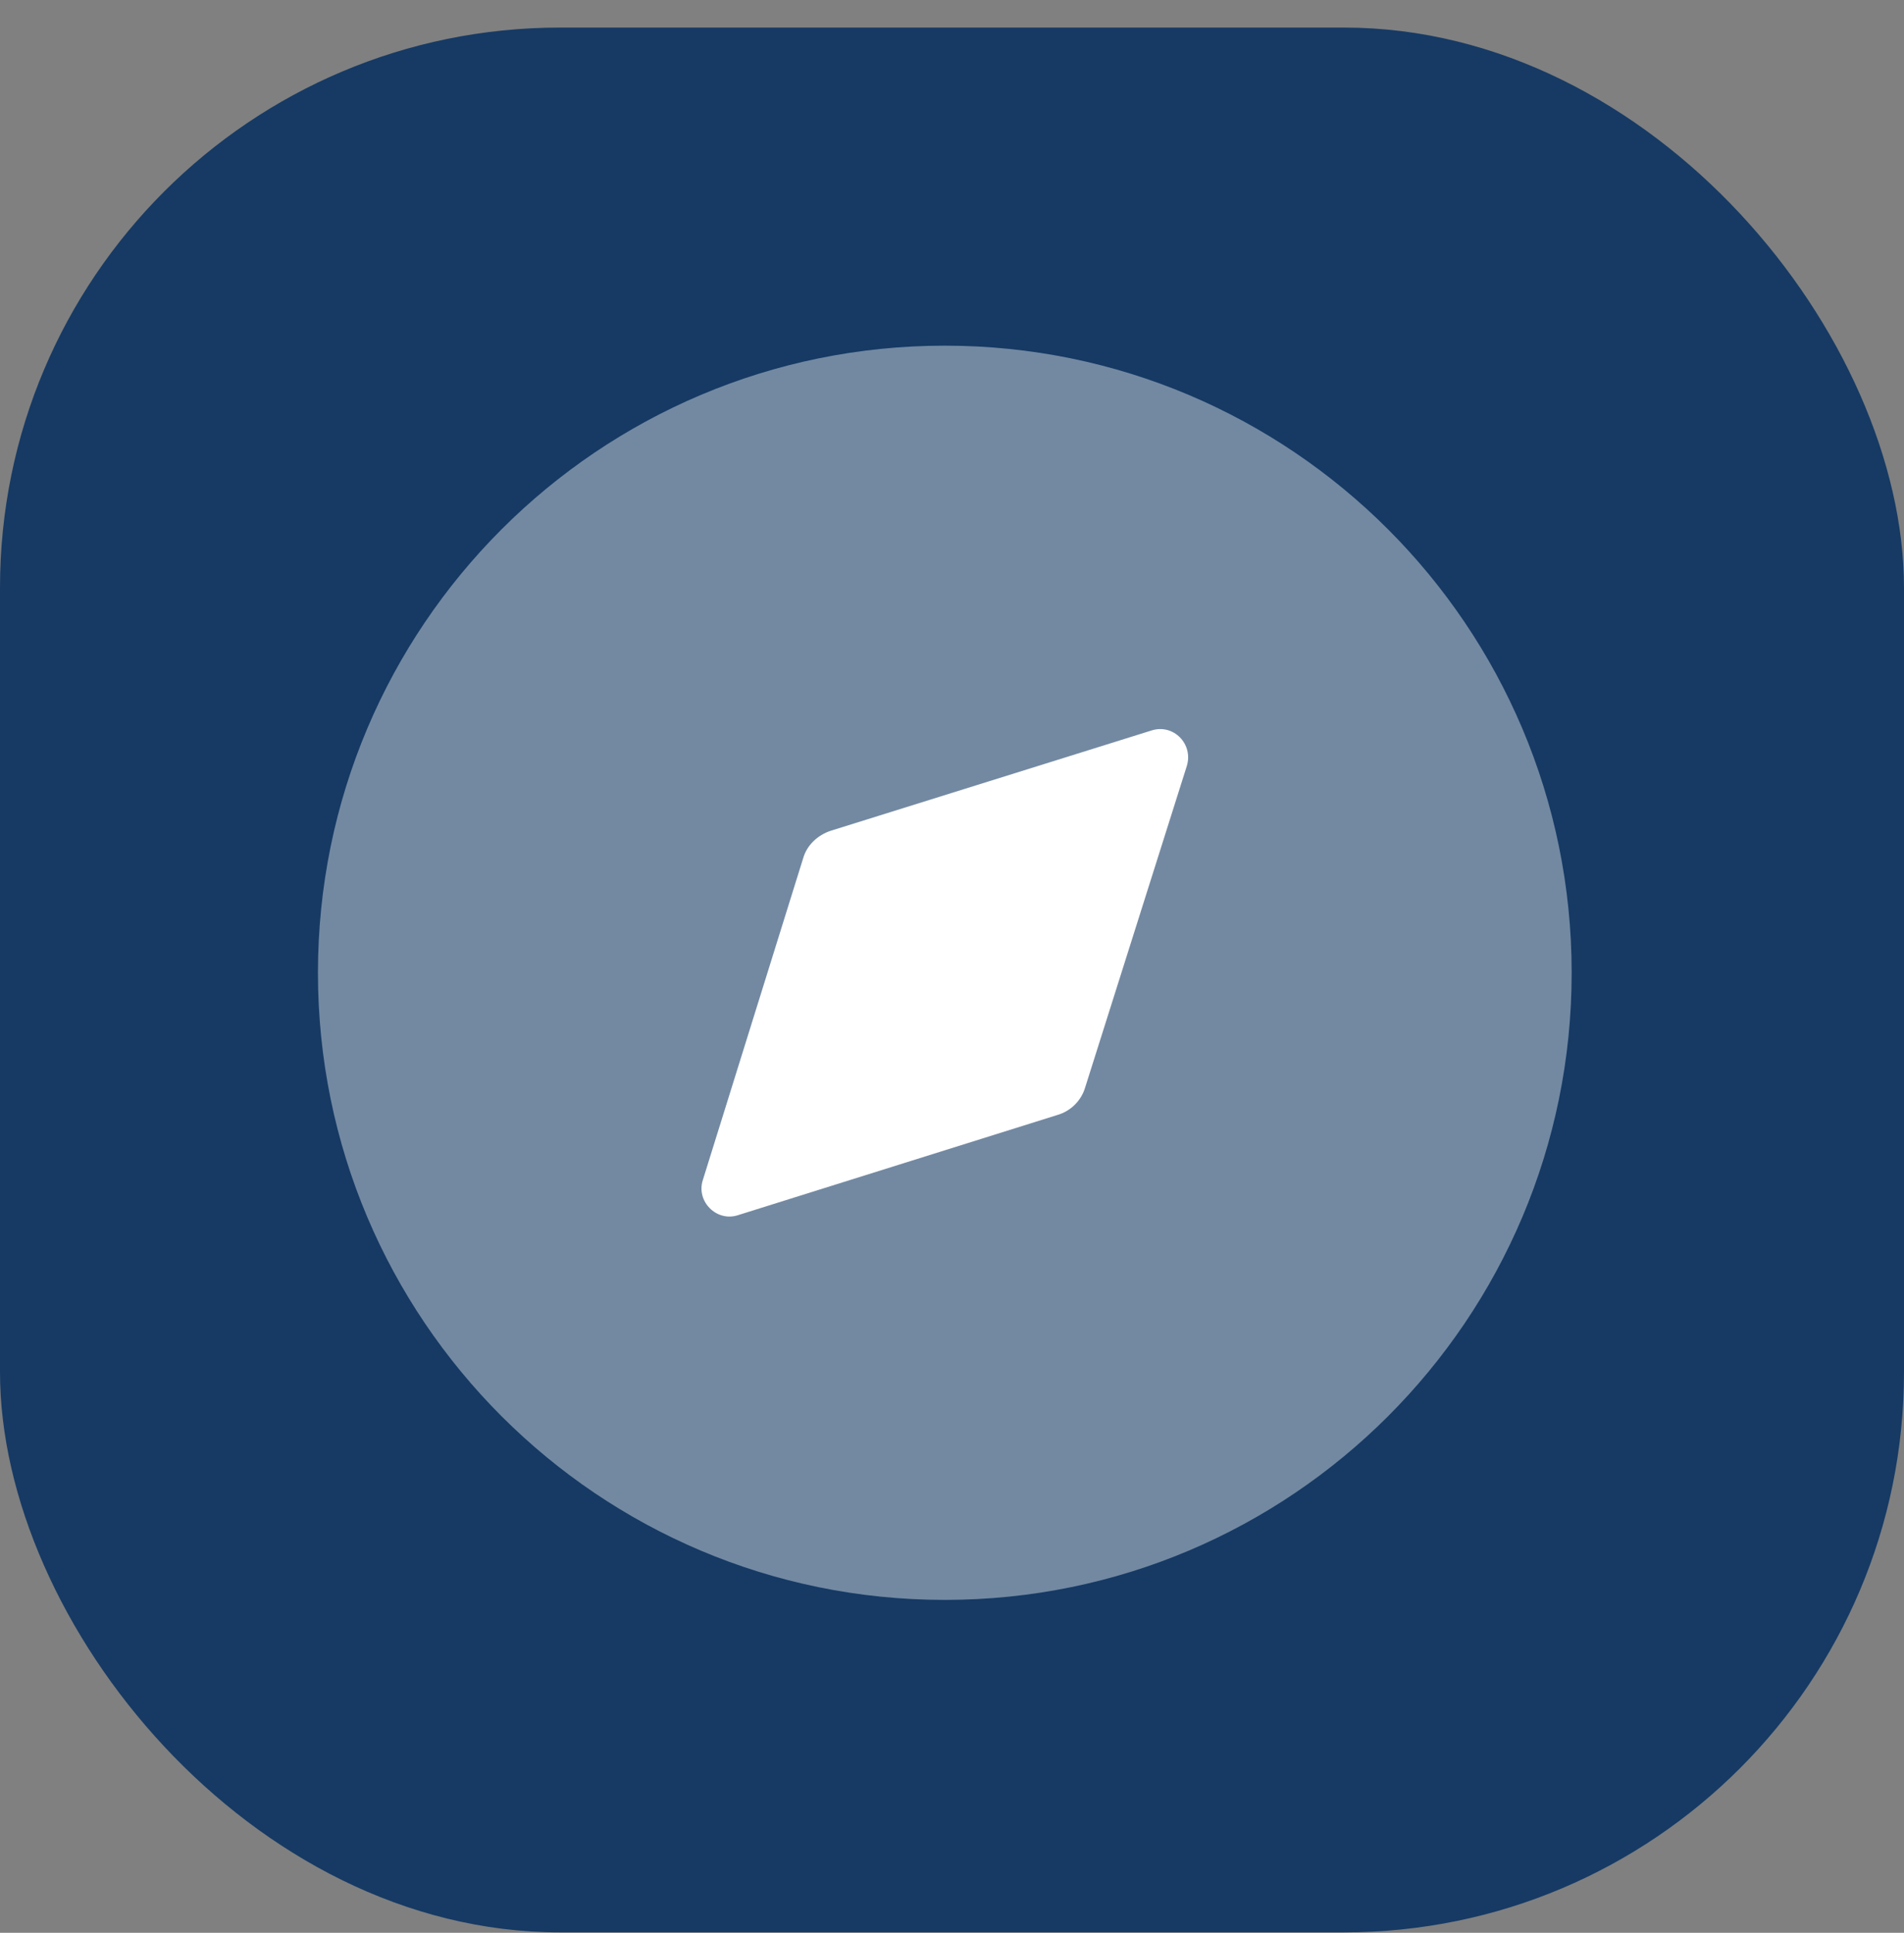
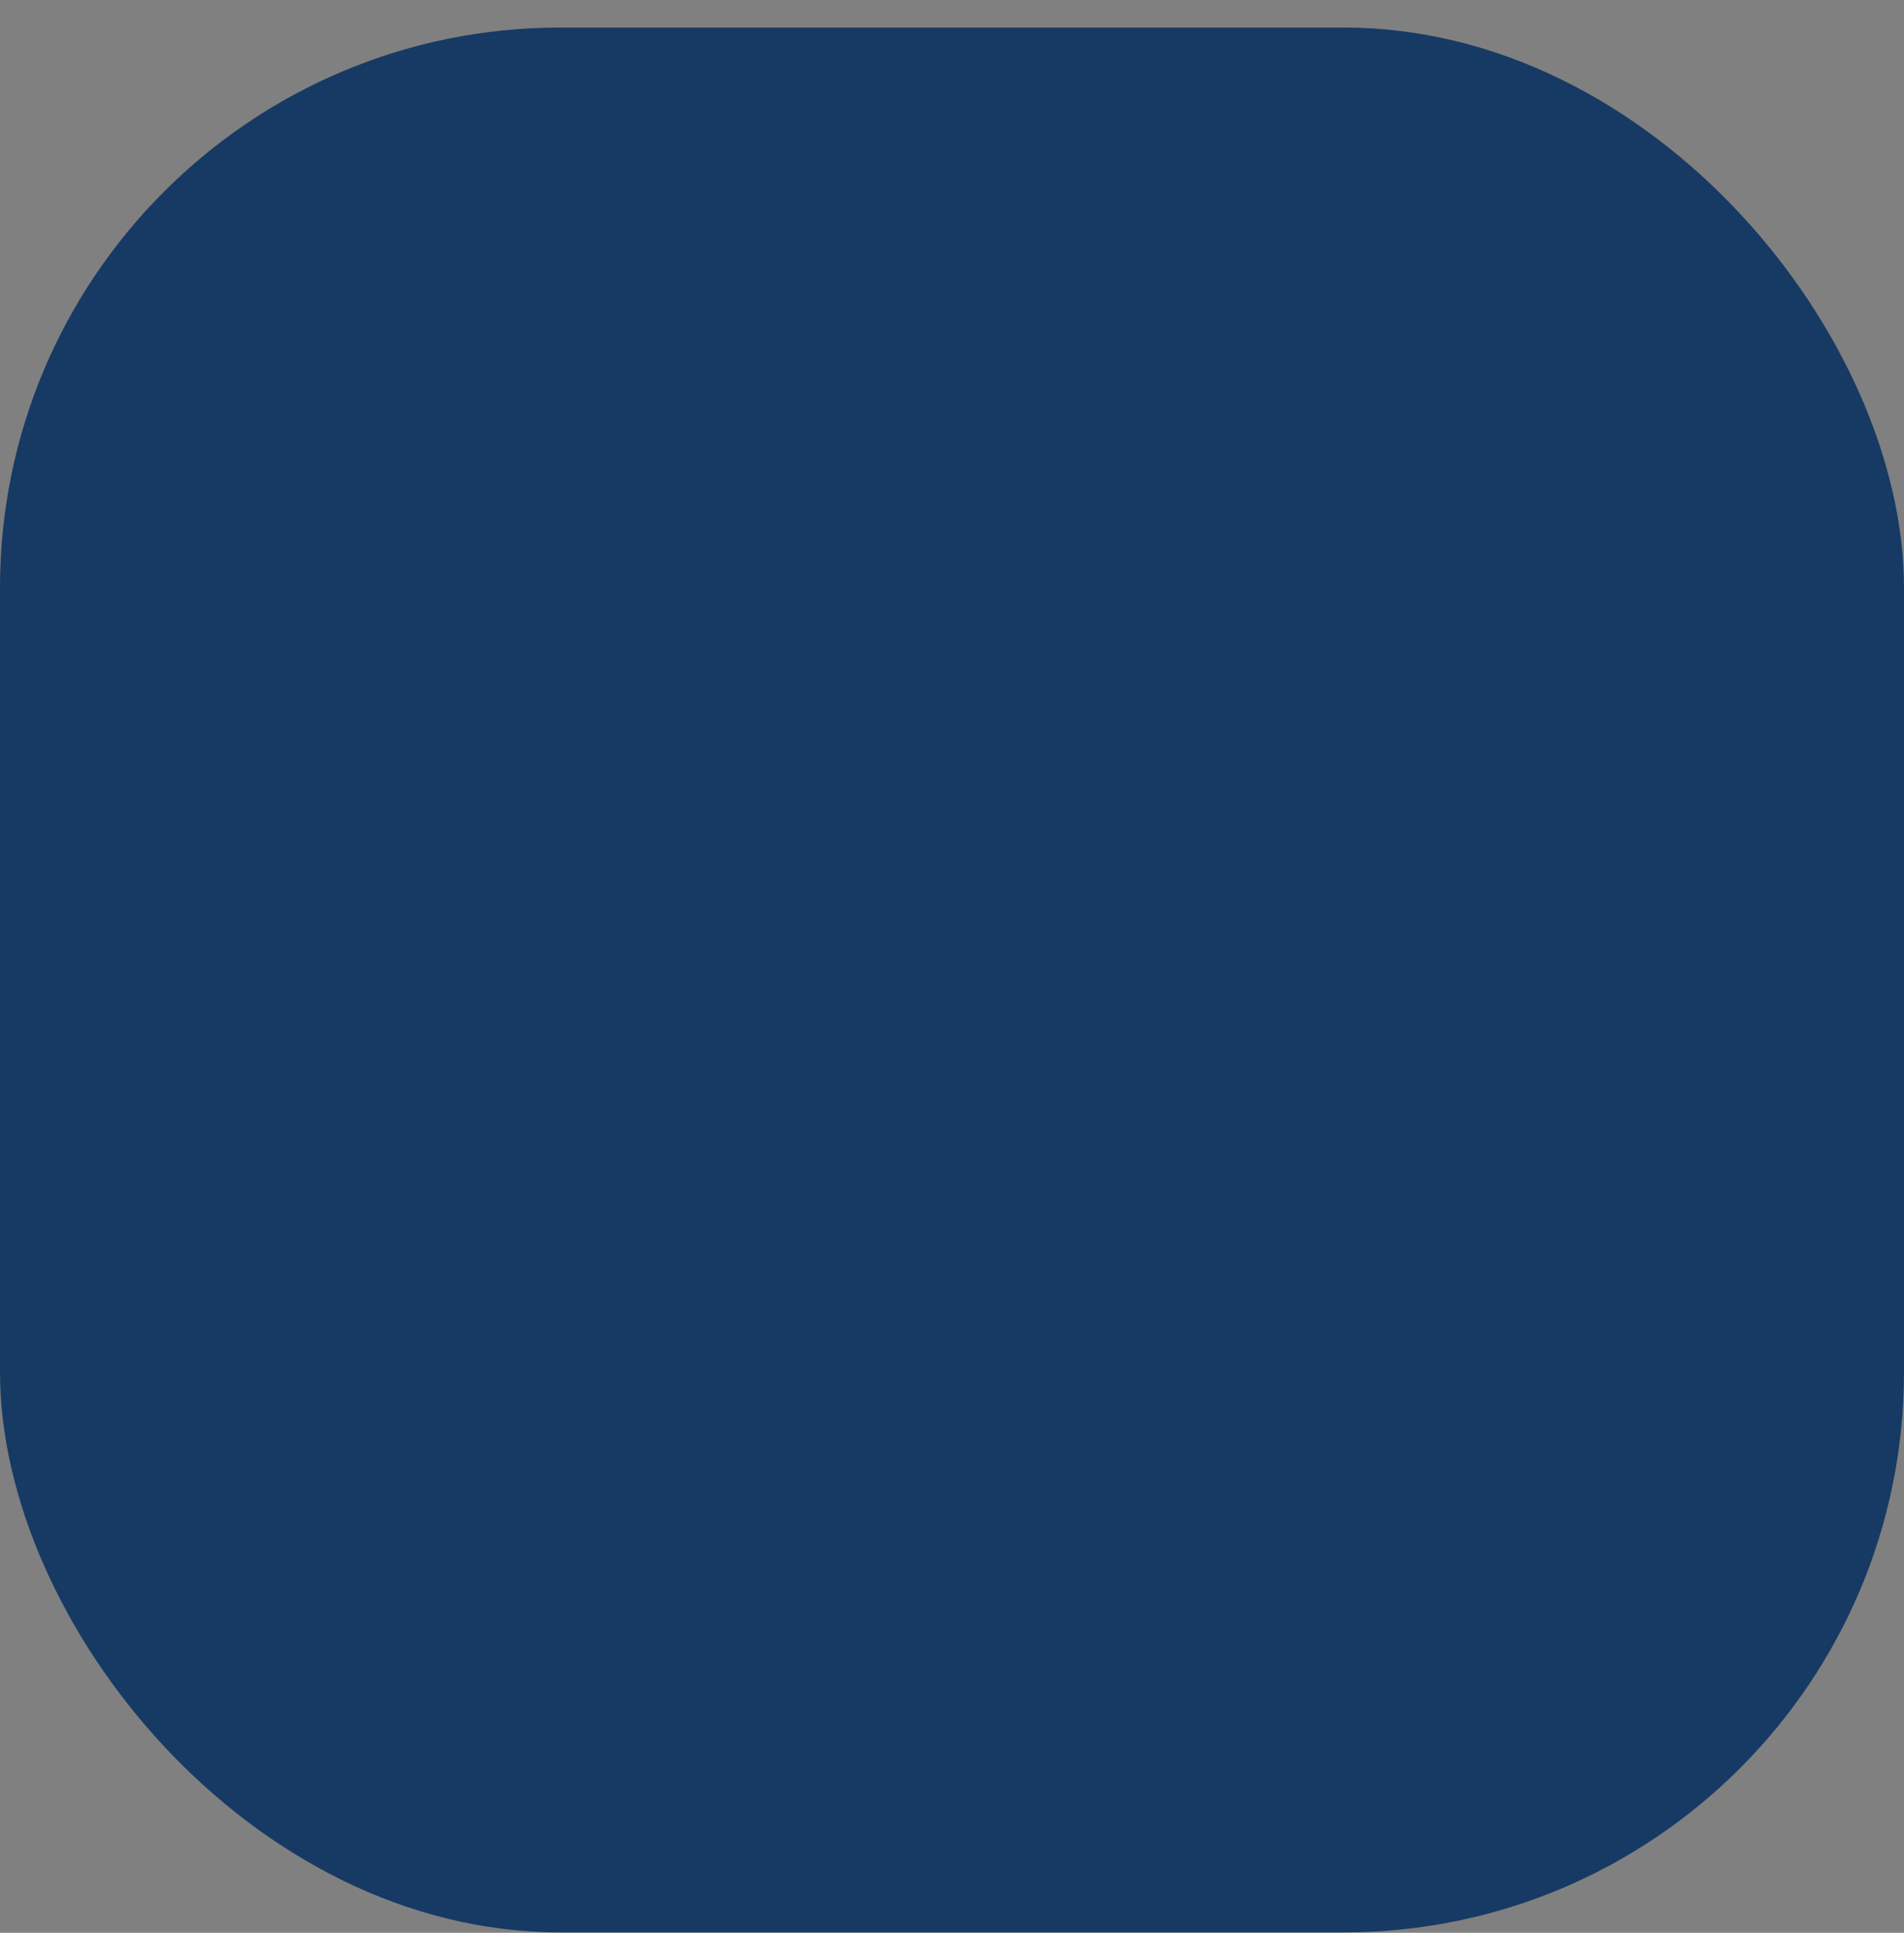
<svg xmlns="http://www.w3.org/2000/svg" width="68" height="69" viewBox="0 0 68 69" fill="none">
  <rect x="0" y="0" width="68" height="69" fill="#808080" stroke="none" />
  <rect y="0.984" width="68" height="68" rx="20" fill="#163A64" />
  <g clip-path="url(#clip0_1611_12976)">
-     <path opacity="0.4" d="M56.131 34.728C56.131 47.092 46.108 57.115 33.743 57.115C21.378 57.115 11.355 47.092 11.355 34.728C11.355 22.365 21.378 12.34 33.743 12.34C46.108 12.34 56.131 22.365 56.131 34.728Z" fill="white" />
-     <path d="M42.384 27.352L38.758 38.814C38.623 39.284 38.243 39.665 37.772 39.801L26.355 43.381C25.593 43.63 24.855 42.889 25.101 42.128L28.683 30.643C28.817 30.172 29.198 29.814 29.668 29.658L41.131 26.076C41.914 25.829 42.631 26.568 42.384 27.352Z" fill="white" />
-   </g>
+     </g>
  <defs>
    <clipPath id="clip0_1611_12976">
-       <rect width="46" height="46" fill="white" transform="translate(11 11.984)" />
-     </clipPath>
+       </clipPath>
  </defs>
</svg>